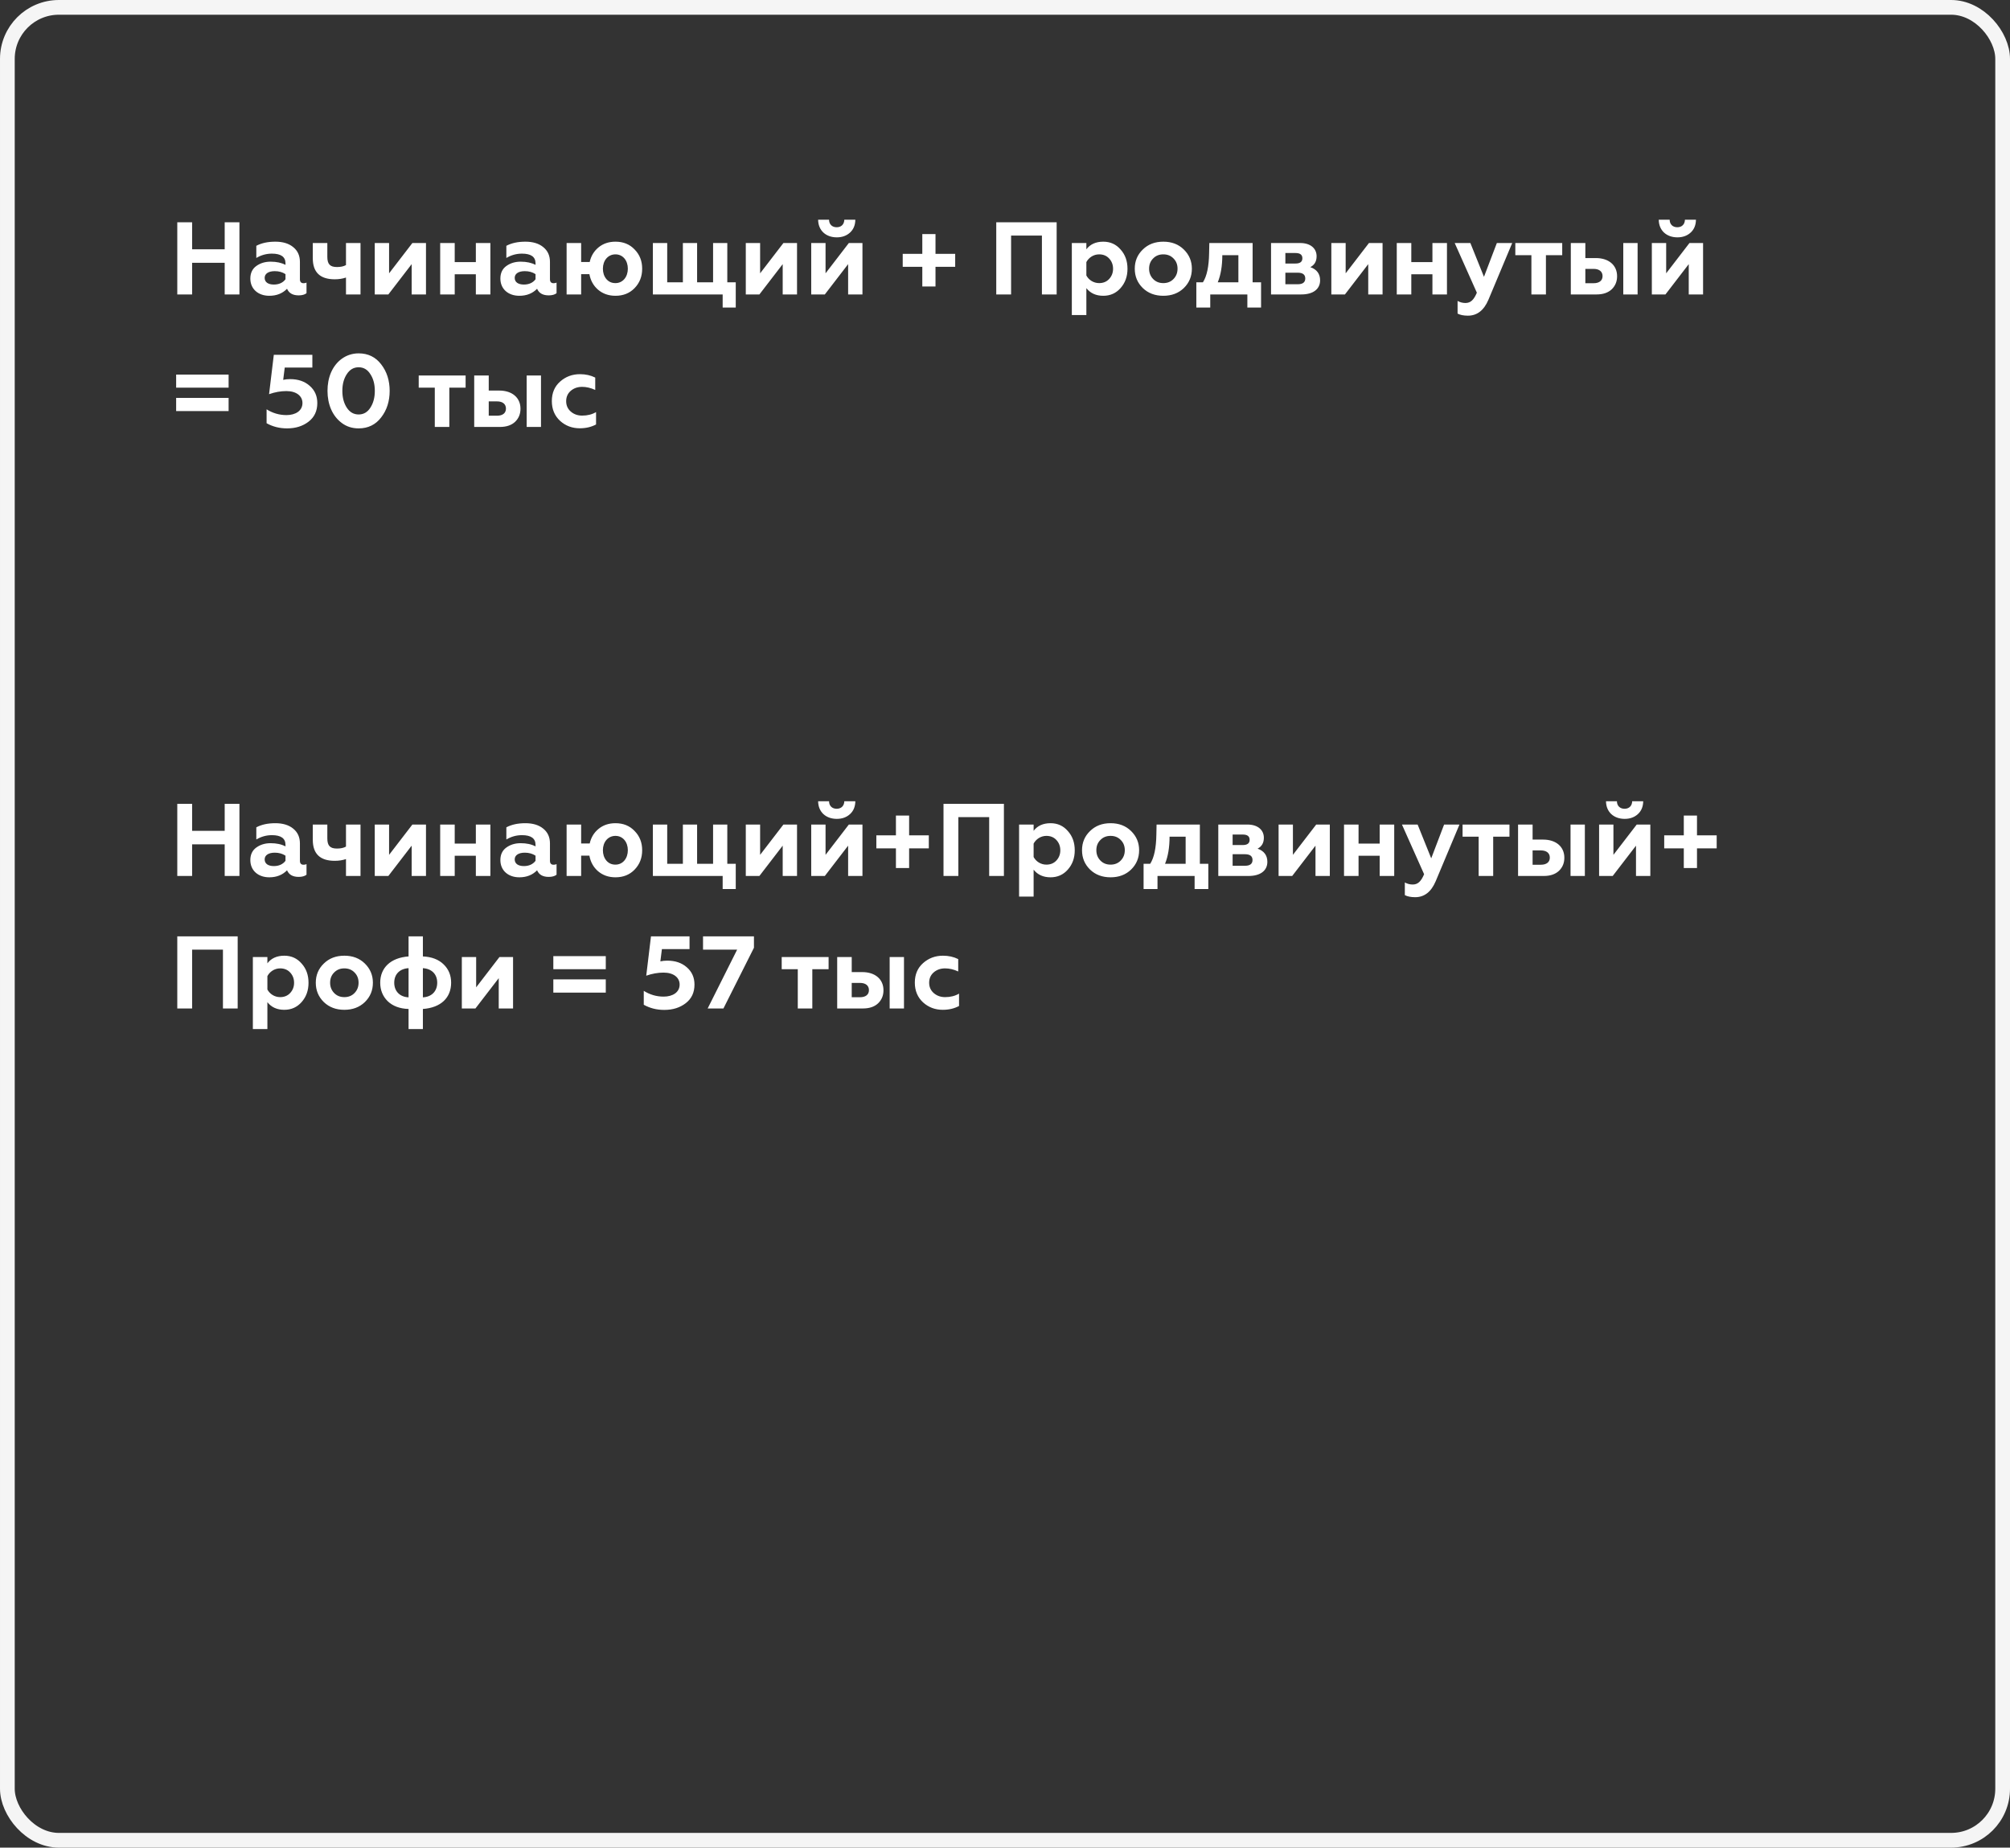
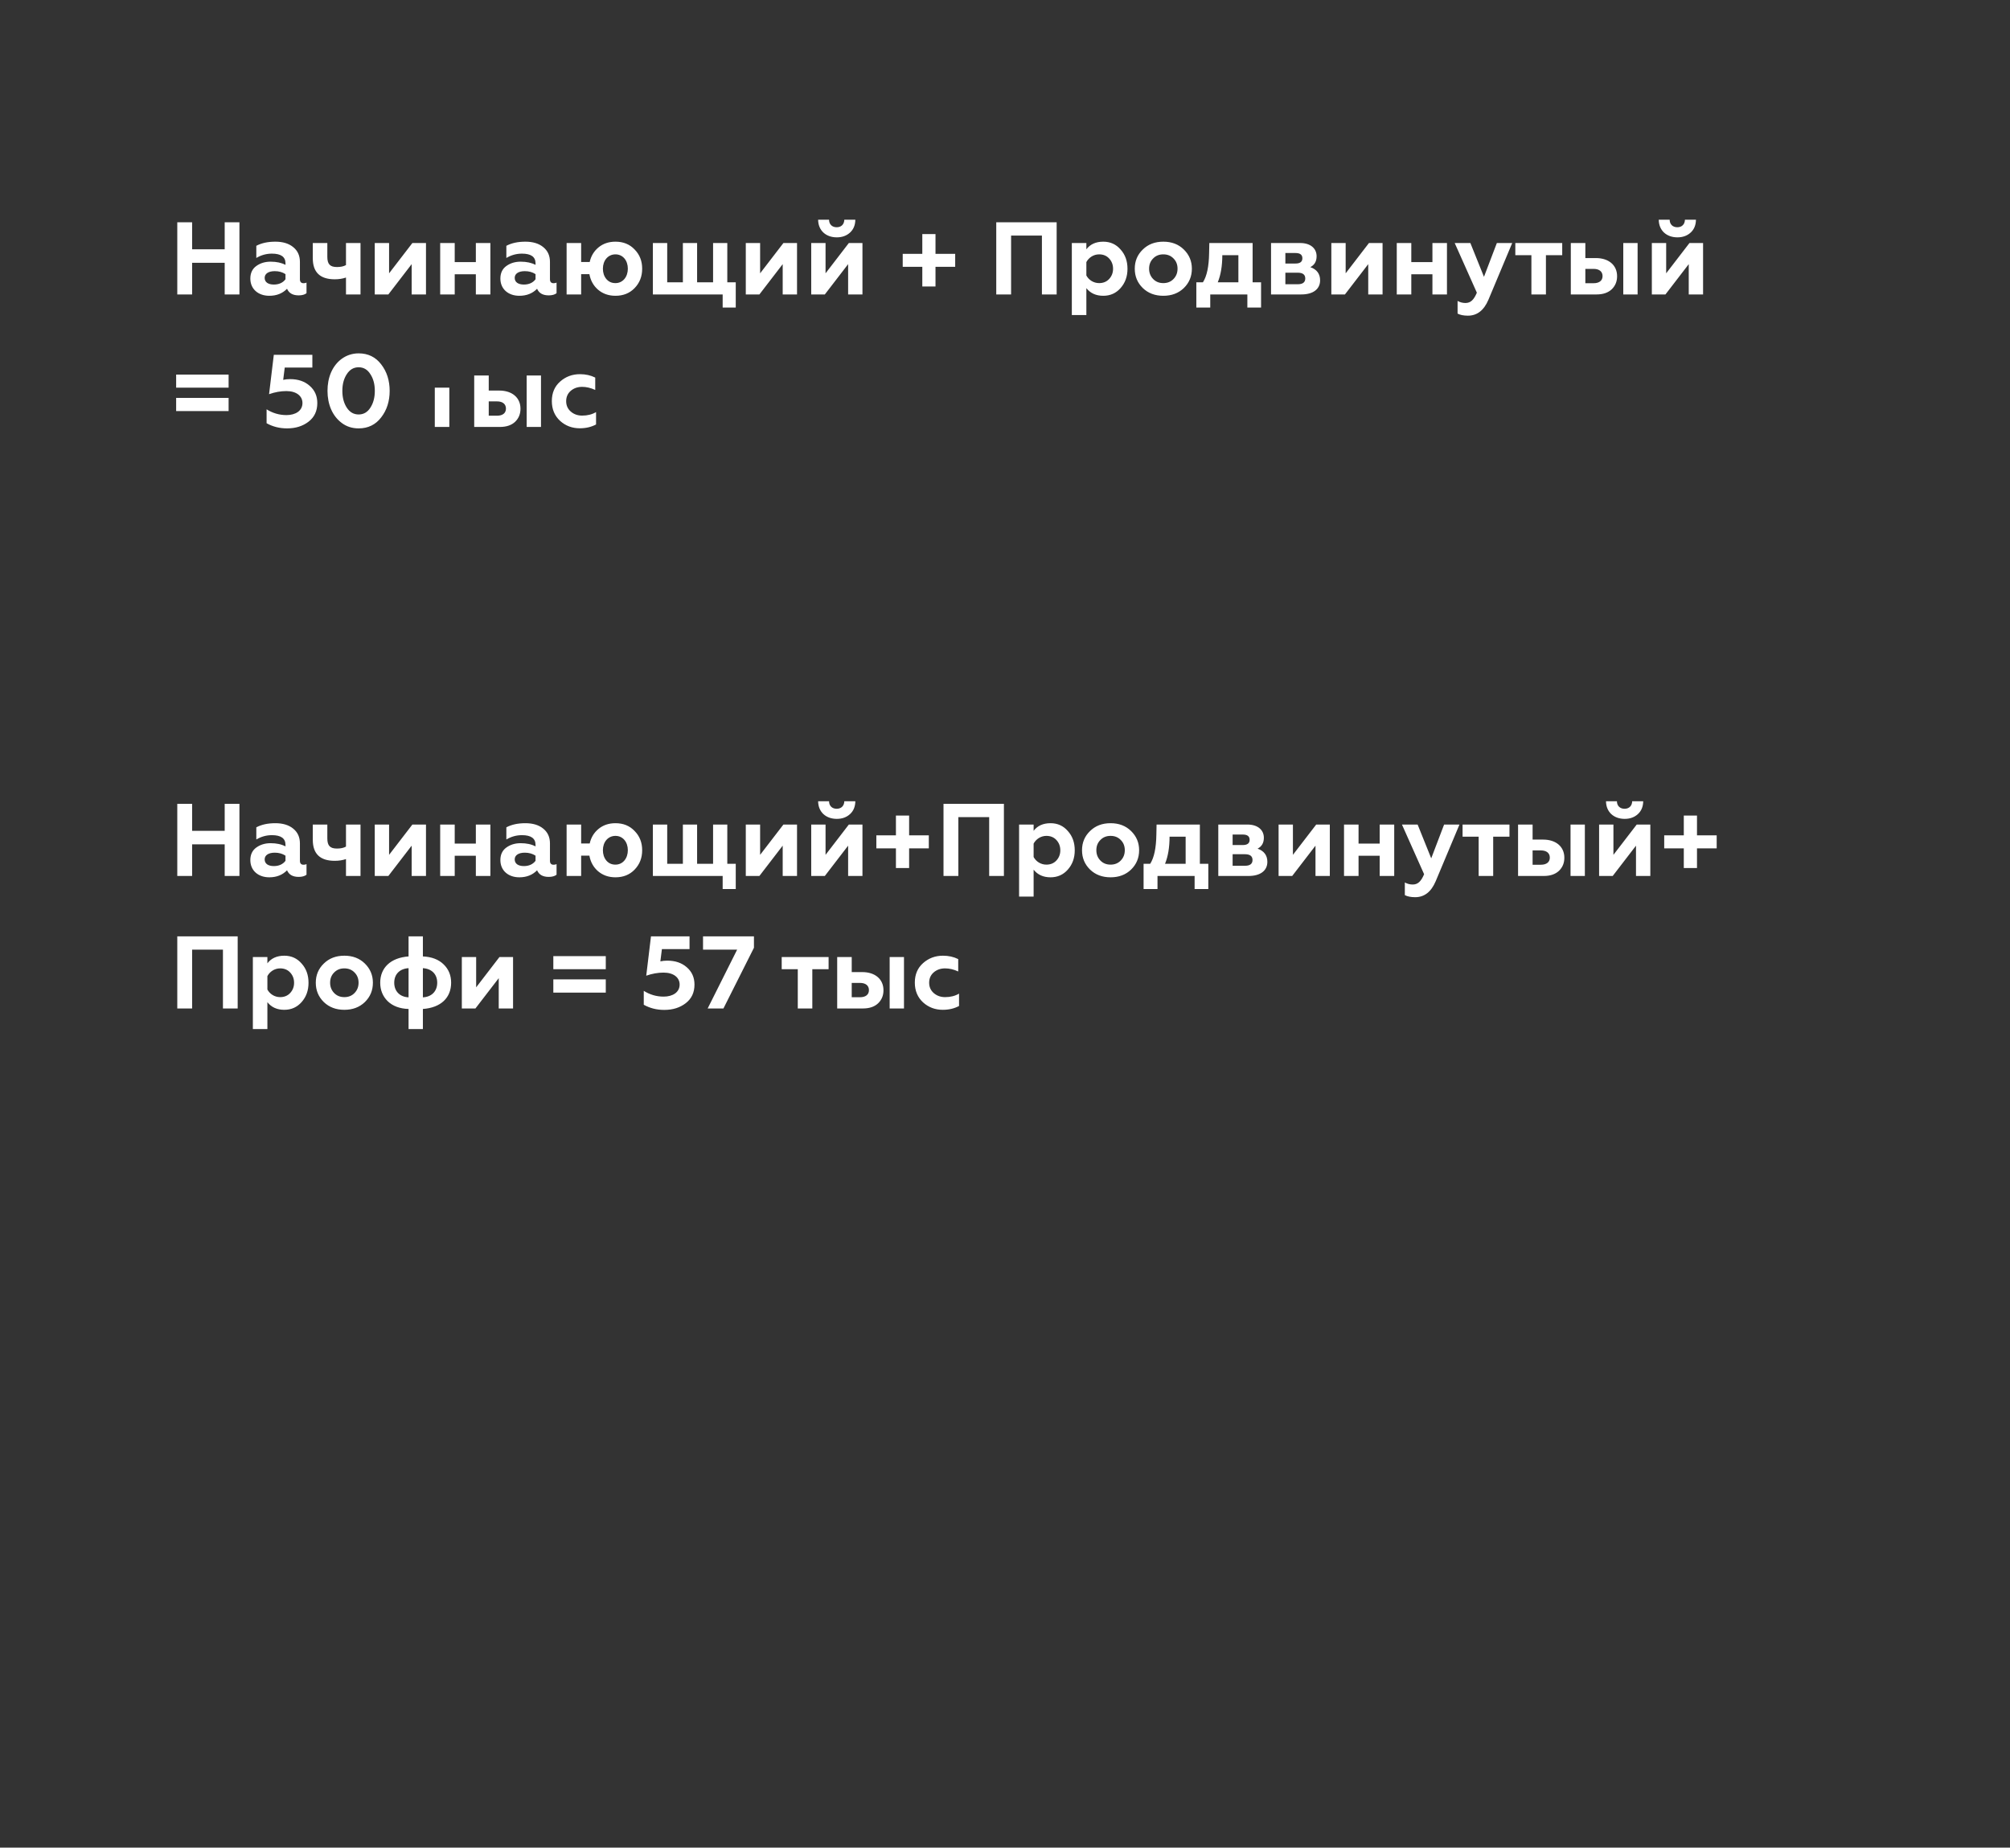
<svg xmlns="http://www.w3.org/2000/svg" width="273" height="251" viewBox="0 0 273 251" fill="none">
  <rect x="0" y="0" width="273" height="251" fill="#333333" stroke="none" />
-   <rect x="1" y="1" width="271" height="249" rx="7" stroke="#F5F5F5" stroke-width="2" />
-   <path d="M26.094 40H24.078V30.2H26.094V33.868H30.518V30.2H32.52V40H30.518V35.702H26.094V40ZM41.225 38.474C41.393 38.474 41.533 38.446 41.631 38.39V39.832C41.379 40.028 41.029 40.126 40.567 40.126C39.769 40.126 39.251 39.832 38.985 39.23C38.369 39.86 37.571 40.182 36.577 40.182C35.065 40.182 34.001 39.258 34.001 37.844C34.001 37.102 34.267 36.528 34.813 36.136C35.359 35.744 36.003 35.548 36.759 35.548C37.543 35.548 38.215 35.688 38.775 35.982V35.772C38.775 34.89 38.159 34.456 36.927 34.456C36.185 34.456 35.471 34.652 34.813 35.044V33.392C35.527 33.014 36.381 32.832 37.403 32.832C38.397 32.832 39.209 33.07 39.811 33.56C40.427 34.05 40.735 34.722 40.735 35.576V37.942C40.735 38.292 40.903 38.474 41.225 38.474ZM38.775 37.942V37.242C38.369 36.976 37.893 36.836 37.319 36.836C36.479 36.836 35.947 37.172 35.947 37.746C35.947 38.362 36.465 38.656 37.193 38.656C37.879 38.656 38.411 38.418 38.775 37.942ZM48.965 40H46.992V37.704C46.544 37.858 46.039 37.942 45.465 37.942C43.477 37.942 42.483 36.99 42.483 35.086V33.014H44.458V34.89C44.458 35.898 44.836 36.276 45.773 36.276C46.264 36.276 46.669 36.192 46.992 36.01V33.014H48.965V40ZM52.748 40H50.9V33.014H52.846V37.13L56.01 33.014H57.858V40H55.912V35.884L52.748 40ZM61.76 40H59.786V33.014H61.76V35.604H64.63V33.014H66.604V40H64.63V37.256H61.76V40ZM75.186 38.474C75.354 38.474 75.494 38.446 75.592 38.39V39.832C75.34 40.028 74.99 40.126 74.528 40.126C73.73 40.126 73.212 39.832 72.946 39.23C72.33 39.86 71.532 40.182 70.538 40.182C69.026 40.182 67.962 39.258 67.962 37.844C67.962 37.102 68.228 36.528 68.774 36.136C69.32 35.744 69.964 35.548 70.72 35.548C71.504 35.548 72.176 35.688 72.736 35.982V35.772C72.736 34.89 72.12 34.456 70.888 34.456C70.146 34.456 69.432 34.652 68.774 35.044V33.392C69.488 33.014 70.342 32.832 71.364 32.832C72.358 32.832 73.17 33.07 73.772 33.56C74.388 34.05 74.696 34.722 74.696 35.576V37.942C74.696 38.292 74.864 38.474 75.186 38.474ZM72.736 37.942V37.242C72.33 36.976 71.854 36.836 71.28 36.836C70.44 36.836 69.908 37.172 69.908 37.746C69.908 38.362 70.426 38.656 71.154 38.656C71.84 38.656 72.372 38.418 72.736 37.942ZM83.594 40.182C82.656 40.182 81.872 39.902 81.228 39.356C80.598 38.81 80.206 38.096 80.052 37.242H78.932V40H76.958V33.014H78.932V35.59H80.094C80.276 34.778 80.668 34.12 81.298 33.602C81.928 33.084 82.698 32.832 83.594 32.832C84.658 32.832 85.526 33.182 86.198 33.896C86.884 34.596 87.22 35.464 87.22 36.5C87.22 37.55 86.884 38.418 86.198 39.132C85.526 39.832 84.658 40.182 83.594 40.182ZM83.594 38.46C84.602 38.46 85.274 37.606 85.274 36.5C85.274 35.394 84.602 34.554 83.594 34.554C82.572 34.554 81.886 35.394 81.886 36.5C81.886 37.046 82.04 37.522 82.348 37.9C82.67 38.278 83.076 38.46 83.594 38.46ZM99.931 41.778H98.153V40H88.675V33.014H90.621V38.348H92.749V33.014H94.681V38.348H96.851V33.014H98.783V38.348H99.931V41.778ZM103.142 40H101.294V33.014H103.24V37.13L106.404 33.014H108.252V40H106.306V35.884L103.142 40ZM112.029 40H110.181V33.014H112.127V37.13L115.291 33.014H117.139V40H115.193V35.884L112.029 40ZM113.653 32.244C112.183 32.244 111.133 31.32 111.119 29.85H112.603C112.603 30.466 113.009 30.872 113.639 30.872C114.269 30.872 114.661 30.466 114.675 29.85H116.173C116.159 30.592 115.921 31.166 115.445 31.6C114.969 32.034 114.367 32.244 113.653 32.244ZM127.06 38.922H125.268V36.248H122.608V34.484H125.268V31.796H127.06V34.484H129.734V36.248H127.06V38.922ZM137.328 40H135.312V30.2H143.516V40H141.514V32.006H137.328V40ZM149.847 32.832C150.799 32.832 151.583 33.182 152.199 33.896C152.829 34.596 153.137 35.464 153.137 36.514C153.137 37.55 152.829 38.418 152.199 39.132C151.583 39.832 150.799 40.182 149.847 40.182C148.853 40.182 148.097 39.832 147.551 39.146V42.8H145.577V33.014H147.551V33.868C148.069 33.182 148.839 32.832 149.847 32.832ZM149.287 34.554C148.517 34.554 147.873 35.002 147.551 35.604V37.424C147.873 38.026 148.517 38.46 149.287 38.46C149.833 38.46 150.295 38.278 150.645 37.9C150.995 37.522 151.177 37.06 151.177 36.514C151.177 35.954 150.995 35.492 150.645 35.114C150.295 34.736 149.833 34.554 149.287 34.554ZM156.617 37.9C156.981 38.278 157.443 38.46 158.003 38.46C158.563 38.46 159.025 38.278 159.389 37.9C159.753 37.522 159.935 37.06 159.935 36.5C159.935 35.94 159.753 35.478 159.389 35.114C159.025 34.736 158.563 34.554 158.003 34.554C157.443 34.554 156.981 34.736 156.617 35.114C156.253 35.478 156.071 35.94 156.071 36.5C156.071 37.06 156.253 37.522 156.617 37.9ZM154.125 36.5C154.125 35.464 154.489 34.596 155.217 33.896C155.945 33.182 156.869 32.832 158.003 32.832C159.137 32.832 160.061 33.182 160.789 33.896C161.517 34.61 161.881 35.478 161.881 36.5C161.881 37.55 161.517 38.418 160.789 39.132C160.061 39.832 159.137 40.182 158.003 40.182C156.869 40.182 155.945 39.832 155.217 39.132C154.489 38.418 154.125 37.55 154.125 36.5ZM164.377 41.778H162.487V38.348H163.383C163.915 37.522 164.195 36.206 164.223 34.372L164.251 33.014H170.131V38.348H171.279V41.778H169.417V40H164.377V41.778ZM165.399 38.348H168.199V34.666H166.015C166.015 36.122 165.805 37.354 165.399 38.348ZM176.75 40H172.634V33.014H176.582C178.038 33.014 178.822 33.784 178.822 34.806C178.822 35.506 178.542 35.996 177.968 36.29C178.85 36.598 179.298 37.2 179.298 38.082C179.298 39.258 178.374 40 176.75 40ZM174.58 37.046V38.614H176.26C176.946 38.614 177.282 38.348 177.282 37.83C177.282 37.312 176.946 37.046 176.26 37.046H174.58ZM174.58 34.372V35.8H175.952C176.582 35.8 176.89 35.562 176.89 35.086C176.89 34.61 176.582 34.372 175.952 34.372H174.58ZM182.671 40H180.823V33.014H182.769V37.13L185.933 33.014H187.781V40H185.835V35.884L182.671 40ZM191.684 40H189.71V33.014H191.684V35.604H194.554V33.014H196.528V40H194.554V37.256H191.684V40ZM199.37 42.884C198.796 42.884 198.32 42.786 197.97 42.604V40.882C198.292 41.064 198.656 41.162 199.034 41.162C199.748 41.162 200.182 40.728 200.588 39.762L197.578 33.014H199.706L201.554 37.606L203.304 33.014H205.39L202.156 40.728C201.54 42.17 200.616 42.884 199.37 42.884ZM209.97 40H207.996V34.666H205.812V33.014H212.182V34.666H209.97V40ZM222.421 40H220.475V33.014H222.421V40ZM216.849 40H213.349V33.014H215.323V35.058H216.751C218.501 35.058 219.635 36.024 219.635 37.522C219.635 38.236 219.397 38.824 218.907 39.3C218.417 39.762 217.731 40 216.849 40ZM215.323 36.528V38.474H216.443C217.213 38.474 217.661 38.124 217.661 37.508C217.661 36.892 217.213 36.528 216.443 36.528H215.323ZM226.203 40H224.355V33.014H226.301V37.13L229.465 33.014H231.313V40H229.367V35.884L226.203 40ZM227.827 32.244C226.357 32.244 225.307 31.32 225.293 29.85H226.777C226.777 30.466 227.183 30.872 227.813 30.872C228.443 30.872 228.835 30.466 228.849 29.85H230.347C230.333 30.592 230.095 31.166 229.619 31.6C229.143 32.034 228.541 32.244 227.827 32.244ZM31.05 52.666H23.924V50.888H31.05V52.666ZM31.05 55.844H23.924V54.052H31.05V55.844ZM38.995 58.196C37.959 58.196 37.035 57.958 36.209 57.496V55.606C37.035 56.124 37.931 56.39 38.911 56.39C40.143 56.39 41.081 55.802 41.081 54.752C41.081 53.786 40.241 53.128 38.897 53.128C38.127 53.128 37.343 53.268 36.545 53.548L37.189 48.2H42.425V49.936H38.673L38.463 51.602C38.771 51.532 39.079 51.504 39.401 51.504C40.479 51.504 41.361 51.798 42.047 52.4C42.747 53.002 43.097 53.786 43.097 54.752C43.097 55.83 42.705 56.67 41.907 57.286C41.123 57.888 40.157 58.196 38.995 58.196ZM48.71 58.196C47.842 58.196 47.086 57.958 46.428 57.468C45.126 56.502 44.482 54.906 44.482 53.1C44.482 52.19 44.636 51.364 44.958 50.608C45.616 49.082 46.974 48.004 48.71 48.004C49.998 48.004 51.02 48.508 51.776 49.502C52.546 50.496 52.924 51.7 52.924 53.1C52.924 54.5 52.546 55.704 51.776 56.698C51.02 57.692 49.998 58.196 48.71 58.196ZM47.1 55.382C47.506 55.998 48.038 56.306 48.71 56.306C49.382 56.306 49.914 55.998 50.306 55.382C50.712 54.752 50.908 53.996 50.908 53.1C50.908 52.204 50.712 51.448 50.306 50.832C49.914 50.202 49.382 49.894 48.71 49.894C48.038 49.894 47.506 50.202 47.1 50.832C46.694 51.448 46.498 52.204 46.498 53.1C46.498 53.996 46.694 54.752 47.1 55.382ZM61.028 58H59.054V52.666H56.87V51.014H63.24V52.666H61.028V58ZM73.479 58H71.533V51.014H73.479V58ZM67.907 58H64.407V51.014H66.381V53.058H67.809C69.559 53.058 70.693 54.024 70.693 55.522C70.693 56.236 70.455 56.824 69.965 57.3C69.475 57.762 68.789 58 67.907 58ZM66.381 54.528V56.474H67.501C68.271 56.474 68.719 56.124 68.719 55.508C68.719 54.892 68.271 54.528 67.501 54.528H66.381ZM78.745 58.182C77.709 58.182 76.813 57.846 76.071 57.174C75.329 56.488 74.951 55.592 74.951 54.486C74.951 53.38 75.329 52.498 76.071 51.84C76.827 51.168 77.723 50.832 78.773 50.832C79.543 50.832 80.229 50.986 80.845 51.294V52.974C80.243 52.694 79.641 52.554 79.067 52.554C78.451 52.554 77.933 52.736 77.513 53.1C77.107 53.45 76.897 53.926 76.897 54.5C76.897 55.074 77.107 55.55 77.527 55.914C77.947 56.278 78.465 56.46 79.067 56.46C79.781 56.46 80.411 56.306 80.957 55.984V57.664C80.299 58.014 79.571 58.182 78.745 58.182Z" fill="white" />
+   <path d="M26.094 40H24.078V30.2H26.094V33.868H30.518V30.2H32.52V40H30.518V35.702H26.094V40ZM41.225 38.474C41.393 38.474 41.533 38.446 41.631 38.39V39.832C41.379 40.028 41.029 40.126 40.567 40.126C39.769 40.126 39.251 39.832 38.985 39.23C38.369 39.86 37.571 40.182 36.577 40.182C35.065 40.182 34.001 39.258 34.001 37.844C34.001 37.102 34.267 36.528 34.813 36.136C35.359 35.744 36.003 35.548 36.759 35.548C37.543 35.548 38.215 35.688 38.775 35.982V35.772C38.775 34.89 38.159 34.456 36.927 34.456C36.185 34.456 35.471 34.652 34.813 35.044V33.392C35.527 33.014 36.381 32.832 37.403 32.832C38.397 32.832 39.209 33.07 39.811 33.56C40.427 34.05 40.735 34.722 40.735 35.576V37.942C40.735 38.292 40.903 38.474 41.225 38.474ZM38.775 37.942V37.242C38.369 36.976 37.893 36.836 37.319 36.836C36.479 36.836 35.947 37.172 35.947 37.746C35.947 38.362 36.465 38.656 37.193 38.656C37.879 38.656 38.411 38.418 38.775 37.942ZM48.965 40H46.992V37.704C46.544 37.858 46.039 37.942 45.465 37.942C43.477 37.942 42.483 36.99 42.483 35.086V33.014H44.458V34.89C44.458 35.898 44.836 36.276 45.773 36.276C46.264 36.276 46.669 36.192 46.992 36.01V33.014H48.965V40ZM52.748 40H50.9V33.014H52.846V37.13L56.01 33.014H57.858V40H55.912V35.884L52.748 40ZM61.76 40H59.786V33.014H61.76V35.604H64.63V33.014H66.604V40H64.63V37.256H61.76V40ZM75.186 38.474C75.354 38.474 75.494 38.446 75.592 38.39V39.832C75.34 40.028 74.99 40.126 74.528 40.126C73.73 40.126 73.212 39.832 72.946 39.23C72.33 39.86 71.532 40.182 70.538 40.182C69.026 40.182 67.962 39.258 67.962 37.844C67.962 37.102 68.228 36.528 68.774 36.136C69.32 35.744 69.964 35.548 70.72 35.548C71.504 35.548 72.176 35.688 72.736 35.982V35.772C72.736 34.89 72.12 34.456 70.888 34.456C70.146 34.456 69.432 34.652 68.774 35.044V33.392C69.488 33.014 70.342 32.832 71.364 32.832C72.358 32.832 73.17 33.07 73.772 33.56C74.388 34.05 74.696 34.722 74.696 35.576V37.942C74.696 38.292 74.864 38.474 75.186 38.474ZM72.736 37.942V37.242C72.33 36.976 71.854 36.836 71.28 36.836C70.44 36.836 69.908 37.172 69.908 37.746C69.908 38.362 70.426 38.656 71.154 38.656C71.84 38.656 72.372 38.418 72.736 37.942ZM83.594 40.182C82.656 40.182 81.872 39.902 81.228 39.356C80.598 38.81 80.206 38.096 80.052 37.242H78.932V40H76.958V33.014H78.932V35.59H80.094C80.276 34.778 80.668 34.12 81.298 33.602C81.928 33.084 82.698 32.832 83.594 32.832C84.658 32.832 85.526 33.182 86.198 33.896C86.884 34.596 87.22 35.464 87.22 36.5C87.22 37.55 86.884 38.418 86.198 39.132C85.526 39.832 84.658 40.182 83.594 40.182ZM83.594 38.46C84.602 38.46 85.274 37.606 85.274 36.5C85.274 35.394 84.602 34.554 83.594 34.554C82.572 34.554 81.886 35.394 81.886 36.5C81.886 37.046 82.04 37.522 82.348 37.9C82.67 38.278 83.076 38.46 83.594 38.46ZM99.931 41.778H98.153V40H88.675V33.014H90.621V38.348H92.749V33.014H94.681V38.348H96.851V33.014H98.783V38.348H99.931V41.778ZM103.142 40H101.294V33.014H103.24V37.13L106.404 33.014H108.252V40H106.306V35.884L103.142 40ZM112.029 40H110.181V33.014H112.127V37.13L115.291 33.014H117.139V40H115.193V35.884L112.029 40ZM113.653 32.244C112.183 32.244 111.133 31.32 111.119 29.85H112.603C112.603 30.466 113.009 30.872 113.639 30.872C114.269 30.872 114.661 30.466 114.675 29.85H116.173C116.159 30.592 115.921 31.166 115.445 31.6C114.969 32.034 114.367 32.244 113.653 32.244ZM127.06 38.922H125.268V36.248H122.608V34.484H125.268V31.796H127.06V34.484H129.734V36.248H127.06V38.922ZM137.328 40H135.312V30.2H143.516V40H141.514V32.006H137.328V40ZM149.847 32.832C150.799 32.832 151.583 33.182 152.199 33.896C152.829 34.596 153.137 35.464 153.137 36.514C153.137 37.55 152.829 38.418 152.199 39.132C151.583 39.832 150.799 40.182 149.847 40.182C148.853 40.182 148.097 39.832 147.551 39.146V42.8H145.577V33.014H147.551V33.868C148.069 33.182 148.839 32.832 149.847 32.832ZM149.287 34.554C148.517 34.554 147.873 35.002 147.551 35.604V37.424C147.873 38.026 148.517 38.46 149.287 38.46C149.833 38.46 150.295 38.278 150.645 37.9C150.995 37.522 151.177 37.06 151.177 36.514C151.177 35.954 150.995 35.492 150.645 35.114C150.295 34.736 149.833 34.554 149.287 34.554ZM156.617 37.9C156.981 38.278 157.443 38.46 158.003 38.46C158.563 38.46 159.025 38.278 159.389 37.9C159.753 37.522 159.935 37.06 159.935 36.5C159.935 35.94 159.753 35.478 159.389 35.114C159.025 34.736 158.563 34.554 158.003 34.554C157.443 34.554 156.981 34.736 156.617 35.114C156.253 35.478 156.071 35.94 156.071 36.5C156.071 37.06 156.253 37.522 156.617 37.9ZM154.125 36.5C154.125 35.464 154.489 34.596 155.217 33.896C155.945 33.182 156.869 32.832 158.003 32.832C159.137 32.832 160.061 33.182 160.789 33.896C161.517 34.61 161.881 35.478 161.881 36.5C161.881 37.55 161.517 38.418 160.789 39.132C160.061 39.832 159.137 40.182 158.003 40.182C156.869 40.182 155.945 39.832 155.217 39.132C154.489 38.418 154.125 37.55 154.125 36.5ZM164.377 41.778H162.487V38.348H163.383C163.915 37.522 164.195 36.206 164.223 34.372L164.251 33.014H170.131V38.348H171.279V41.778H169.417V40H164.377V41.778ZM165.399 38.348H168.199V34.666H166.015C166.015 36.122 165.805 37.354 165.399 38.348ZM176.75 40H172.634V33.014H176.582C178.038 33.014 178.822 33.784 178.822 34.806C178.822 35.506 178.542 35.996 177.968 36.29C178.85 36.598 179.298 37.2 179.298 38.082C179.298 39.258 178.374 40 176.75 40ZM174.58 37.046V38.614H176.26C176.946 38.614 177.282 38.348 177.282 37.83C177.282 37.312 176.946 37.046 176.26 37.046H174.58ZM174.58 34.372V35.8H175.952C176.582 35.8 176.89 35.562 176.89 35.086C176.89 34.61 176.582 34.372 175.952 34.372H174.58ZM182.671 40H180.823V33.014H182.769V37.13L185.933 33.014H187.781V40H185.835V35.884L182.671 40ZM191.684 40H189.71V33.014H191.684V35.604H194.554V33.014H196.528V40H194.554V37.256H191.684V40ZM199.37 42.884C198.796 42.884 198.32 42.786 197.97 42.604V40.882C198.292 41.064 198.656 41.162 199.034 41.162C199.748 41.162 200.182 40.728 200.588 39.762L197.578 33.014H199.706L201.554 37.606L203.304 33.014H205.39L202.156 40.728C201.54 42.17 200.616 42.884 199.37 42.884ZM209.97 40H207.996V34.666H205.812V33.014H212.182V34.666H209.97V40ZM222.421 40H220.475V33.014H222.421V40ZM216.849 40H213.349V33.014H215.323V35.058H216.751C218.501 35.058 219.635 36.024 219.635 37.522C219.635 38.236 219.397 38.824 218.907 39.3C218.417 39.762 217.731 40 216.849 40ZM215.323 36.528V38.474H216.443C217.213 38.474 217.661 38.124 217.661 37.508C217.661 36.892 217.213 36.528 216.443 36.528H215.323ZM226.203 40H224.355V33.014H226.301V37.13L229.465 33.014H231.313V40H229.367V35.884L226.203 40ZM227.827 32.244C226.357 32.244 225.307 31.32 225.293 29.85H226.777C226.777 30.466 227.183 30.872 227.813 30.872C228.443 30.872 228.835 30.466 228.849 29.85H230.347C230.333 30.592 230.095 31.166 229.619 31.6C229.143 32.034 228.541 32.244 227.827 32.244ZM31.05 52.666H23.924V50.888H31.05V52.666ZM31.05 55.844H23.924V54.052H31.05V55.844ZM38.995 58.196C37.959 58.196 37.035 57.958 36.209 57.496V55.606C37.035 56.124 37.931 56.39 38.911 56.39C40.143 56.39 41.081 55.802 41.081 54.752C41.081 53.786 40.241 53.128 38.897 53.128C38.127 53.128 37.343 53.268 36.545 53.548L37.189 48.2H42.425V49.936H38.673L38.463 51.602C38.771 51.532 39.079 51.504 39.401 51.504C40.479 51.504 41.361 51.798 42.047 52.4C42.747 53.002 43.097 53.786 43.097 54.752C43.097 55.83 42.705 56.67 41.907 57.286C41.123 57.888 40.157 58.196 38.995 58.196ZM48.71 58.196C47.842 58.196 47.086 57.958 46.428 57.468C45.126 56.502 44.482 54.906 44.482 53.1C44.482 52.19 44.636 51.364 44.958 50.608C45.616 49.082 46.974 48.004 48.71 48.004C49.998 48.004 51.02 48.508 51.776 49.502C52.546 50.496 52.924 51.7 52.924 53.1C52.924 54.5 52.546 55.704 51.776 56.698C51.02 57.692 49.998 58.196 48.71 58.196ZM47.1 55.382C47.506 55.998 48.038 56.306 48.71 56.306C49.382 56.306 49.914 55.998 50.306 55.382C50.712 54.752 50.908 53.996 50.908 53.1C50.908 52.204 50.712 51.448 50.306 50.832C49.914 50.202 49.382 49.894 48.71 49.894C48.038 49.894 47.506 50.202 47.1 50.832C46.694 51.448 46.498 52.204 46.498 53.1C46.498 53.996 46.694 54.752 47.1 55.382ZM61.028 58H59.054V52.666H56.87V51.014V52.666H61.028V58ZM73.479 58H71.533V51.014H73.479V58ZM67.907 58H64.407V51.014H66.381V53.058H67.809C69.559 53.058 70.693 54.024 70.693 55.522C70.693 56.236 70.455 56.824 69.965 57.3C69.475 57.762 68.789 58 67.907 58ZM66.381 54.528V56.474H67.501C68.271 56.474 68.719 56.124 68.719 55.508C68.719 54.892 68.271 54.528 67.501 54.528H66.381ZM78.745 58.182C77.709 58.182 76.813 57.846 76.071 57.174C75.329 56.488 74.951 55.592 74.951 54.486C74.951 53.38 75.329 52.498 76.071 51.84C76.827 51.168 77.723 50.832 78.773 50.832C79.543 50.832 80.229 50.986 80.845 51.294V52.974C80.243 52.694 79.641 52.554 79.067 52.554C78.451 52.554 77.933 52.736 77.513 53.1C77.107 53.45 76.897 53.926 76.897 54.5C76.897 55.074 77.107 55.55 77.527 55.914C77.947 56.278 78.465 56.46 79.067 56.46C79.781 56.46 80.411 56.306 80.957 55.984V57.664C80.299 58.014 79.571 58.182 78.745 58.182Z" fill="white" />
  <path d="M26.094 119H24.078V109.2H26.094V112.868H30.518V109.2H32.52V119H30.518V114.702H26.094V119ZM41.225 117.474C41.393 117.474 41.533 117.446 41.631 117.39V118.832C41.379 119.028 41.029 119.126 40.567 119.126C39.769 119.126 39.251 118.832 38.985 118.23C38.369 118.86 37.571 119.182 36.577 119.182C35.065 119.182 34.001 118.258 34.001 116.844C34.001 116.102 34.267 115.528 34.813 115.136C35.359 114.744 36.003 114.548 36.759 114.548C37.543 114.548 38.215 114.688 38.775 114.982V114.772C38.775 113.89 38.159 113.456 36.927 113.456C36.185 113.456 35.471 113.652 34.813 114.044V112.392C35.527 112.014 36.381 111.832 37.403 111.832C38.397 111.832 39.209 112.07 39.811 112.56C40.427 113.05 40.735 113.722 40.735 114.576V116.942C40.735 117.292 40.903 117.474 41.225 117.474ZM38.775 116.942V116.242C38.369 115.976 37.893 115.836 37.319 115.836C36.479 115.836 35.947 116.172 35.947 116.746C35.947 117.362 36.465 117.656 37.193 117.656C37.879 117.656 38.411 117.418 38.775 116.942ZM48.965 119H46.992V116.704C46.544 116.858 46.039 116.942 45.465 116.942C43.477 116.942 42.483 115.99 42.483 114.086V112.014H44.458V113.89C44.458 114.898 44.836 115.276 45.773 115.276C46.264 115.276 46.669 115.192 46.992 115.01V112.014H48.965V119ZM52.748 119H50.9V112.014H52.846V116.13L56.01 112.014H57.858V119H55.912V114.884L52.748 119ZM61.76 119H59.786V112.014H61.76V114.604H64.63V112.014H66.604V119H64.63V116.256H61.76V119ZM75.186 117.474C75.354 117.474 75.494 117.446 75.592 117.39V118.832C75.34 119.028 74.99 119.126 74.528 119.126C73.73 119.126 73.212 118.832 72.946 118.23C72.33 118.86 71.532 119.182 70.538 119.182C69.026 119.182 67.962 118.258 67.962 116.844C67.962 116.102 68.228 115.528 68.774 115.136C69.32 114.744 69.964 114.548 70.72 114.548C71.504 114.548 72.176 114.688 72.736 114.982V114.772C72.736 113.89 72.12 113.456 70.888 113.456C70.146 113.456 69.432 113.652 68.774 114.044V112.392C69.488 112.014 70.342 111.832 71.364 111.832C72.358 111.832 73.17 112.07 73.772 112.56C74.388 113.05 74.696 113.722 74.696 114.576V116.942C74.696 117.292 74.864 117.474 75.186 117.474ZM72.736 116.942V116.242C72.33 115.976 71.854 115.836 71.28 115.836C70.44 115.836 69.908 116.172 69.908 116.746C69.908 117.362 70.426 117.656 71.154 117.656C71.84 117.656 72.372 117.418 72.736 116.942ZM83.594 119.182C82.656 119.182 81.872 118.902 81.228 118.356C80.598 117.81 80.206 117.096 80.052 116.242H78.932V119H76.958V112.014H78.932V114.59H80.094C80.276 113.778 80.668 113.12 81.298 112.602C81.928 112.084 82.698 111.832 83.594 111.832C84.658 111.832 85.526 112.182 86.198 112.896C86.884 113.596 87.22 114.464 87.22 115.5C87.22 116.55 86.884 117.418 86.198 118.132C85.526 118.832 84.658 119.182 83.594 119.182ZM83.594 117.46C84.602 117.46 85.274 116.606 85.274 115.5C85.274 114.394 84.602 113.554 83.594 113.554C82.572 113.554 81.886 114.394 81.886 115.5C81.886 116.046 82.04 116.522 82.348 116.9C82.67 117.278 83.076 117.46 83.594 117.46ZM99.931 120.778H98.153V119H88.675V112.014H90.621V117.348H92.749V112.014H94.681V117.348H96.851V112.014H98.783V117.348H99.931V120.778ZM103.142 119H101.294V112.014H103.24V116.13L106.404 112.014H108.252V119H106.306V114.884L103.142 119ZM112.029 119H110.181V112.014H112.127V116.13L115.291 112.014H117.139V119H115.193V114.884L112.029 119ZM113.653 111.244C112.183 111.244 111.133 110.32 111.119 108.85H112.603C112.603 109.466 113.009 109.872 113.639 109.872C114.269 109.872 114.661 109.466 114.675 108.85H116.173C116.159 109.592 115.921 110.166 115.445 110.6C114.969 111.034 114.367 111.244 113.653 111.244ZM123.478 117.922H121.686V115.248H119.026V113.484H121.686V110.796H123.478V113.484H126.152V115.248H123.478V117.922ZM130.164 119H128.148V109.2H136.352V119H134.35V111.006H130.164V119ZM142.683 111.832C143.635 111.832 144.419 112.182 145.035 112.896C145.665 113.596 145.973 114.464 145.973 115.514C145.973 116.55 145.665 117.418 145.035 118.132C144.419 118.832 143.635 119.182 142.683 119.182C141.689 119.182 140.933 118.832 140.387 118.146V121.8H138.413V112.014H140.387V112.868C140.905 112.182 141.675 111.832 142.683 111.832ZM142.123 113.554C141.353 113.554 140.709 114.002 140.387 114.604V116.424C140.709 117.026 141.353 117.46 142.123 117.46C142.669 117.46 143.131 117.278 143.481 116.9C143.831 116.522 144.013 116.06 144.013 115.514C144.013 114.954 143.831 114.492 143.481 114.114C143.131 113.736 142.669 113.554 142.123 113.554ZM149.453 116.9C149.817 117.278 150.279 117.46 150.839 117.46C151.399 117.46 151.861 117.278 152.225 116.9C152.589 116.522 152.771 116.06 152.771 115.5C152.771 114.94 152.589 114.478 152.225 114.114C151.861 113.736 151.399 113.554 150.839 113.554C150.279 113.554 149.817 113.736 149.453 114.114C149.089 114.478 148.907 114.94 148.907 115.5C148.907 116.06 149.089 116.522 149.453 116.9ZM146.961 115.5C146.961 114.464 147.325 113.596 148.053 112.896C148.781 112.182 149.705 111.832 150.839 111.832C151.973 111.832 152.897 112.182 153.625 112.896C154.353 113.61 154.717 114.478 154.717 115.5C154.717 116.55 154.353 117.418 153.625 118.132C152.897 118.832 151.973 119.182 150.839 119.182C149.705 119.182 148.781 118.832 148.053 118.132C147.325 117.418 146.961 116.55 146.961 115.5ZM157.213 120.778H155.323V117.348H156.219C156.751 116.522 157.031 115.206 157.059 113.372L157.087 112.014H162.967V117.348H164.115V120.778H162.253V119H157.213V120.778ZM158.235 117.348H161.035V113.666H158.851C158.851 115.122 158.641 116.354 158.235 117.348ZM169.586 119H165.47V112.014H169.418C170.874 112.014 171.658 112.784 171.658 113.806C171.658 114.506 171.378 114.996 170.804 115.29C171.686 115.598 172.134 116.2 172.134 117.082C172.134 118.258 171.21 119 169.586 119ZM167.416 116.046V117.614H169.096C169.782 117.614 170.118 117.348 170.118 116.83C170.118 116.312 169.782 116.046 169.096 116.046H167.416ZM167.416 113.372V114.8H168.788C169.418 114.8 169.726 114.562 169.726 114.086C169.726 113.61 169.418 113.372 168.788 113.372H167.416ZM175.507 119H173.659V112.014H175.605V116.13L178.769 112.014H180.617V119H178.671V114.884L175.507 119ZM184.52 119H182.546V112.014H184.52V114.604H187.39V112.014H189.364V119H187.39V116.256H184.52V119ZM192.206 121.884C191.632 121.884 191.156 121.786 190.806 121.604V119.882C191.128 120.064 191.492 120.162 191.87 120.162C192.584 120.162 193.018 119.728 193.424 118.762L190.414 112.014H192.542L194.39 116.606L196.14 112.014H198.226L194.992 119.728C194.376 121.17 193.452 121.884 192.206 121.884ZM202.806 119H200.832V113.666H198.648V112.014H205.018V113.666H202.806V119ZM215.257 119H213.311V112.014H215.257V119ZM209.685 119H206.185V112.014H208.159V114.058H209.587C211.337 114.058 212.471 115.024 212.471 116.522C212.471 117.236 212.233 117.824 211.743 118.3C211.253 118.762 210.567 119 209.685 119ZM208.159 115.528V117.474H209.279C210.049 117.474 210.497 117.124 210.497 116.508C210.497 115.892 210.049 115.528 209.279 115.528H208.159ZM219.039 119H217.191V112.014H219.137V116.13L222.301 112.014H224.149V119H222.203V114.884L219.039 119ZM220.663 111.244C219.193 111.244 218.143 110.32 218.129 108.85H219.613C219.613 109.466 220.019 109.872 220.649 109.872C221.279 109.872 221.671 109.466 221.685 108.85H223.183C223.169 109.592 222.931 110.166 222.455 110.6C221.979 111.034 221.377 111.244 220.663 111.244ZM230.487 117.922H228.695V115.248H226.035V113.484H228.695V110.796H230.487V113.484H233.161V115.248H230.487V117.922ZM26.094 137H24.078V127.2H32.282V137H30.28V129.006H26.094V137ZM38.613 129.832C39.565 129.832 40.349 130.182 40.965 130.896C41.595 131.596 41.903 132.464 41.903 133.514C41.903 134.55 41.595 135.418 40.965 136.132C40.349 136.832 39.565 137.182 38.613 137.182C37.619 137.182 36.863 136.832 36.317 136.146V139.8H34.343V130.014H36.317V130.868C36.835 130.182 37.605 129.832 38.613 129.832ZM38.053 131.554C37.283 131.554 36.639 132.002 36.317 132.604V134.424C36.639 135.026 37.283 135.46 38.053 135.46C38.599 135.46 39.061 135.278 39.411 134.9C39.761 134.522 39.943 134.06 39.943 133.514C39.943 132.954 39.761 132.492 39.411 132.114C39.061 131.736 38.599 131.554 38.053 131.554ZM45.383 134.9C45.747 135.278 46.209 135.46 46.769 135.46C47.329 135.46 47.791 135.278 48.155 134.9C48.519 134.522 48.701 134.06 48.701 133.5C48.701 132.94 48.519 132.478 48.155 132.114C47.791 131.736 47.329 131.554 46.769 131.554C46.209 131.554 45.747 131.736 45.383 132.114C45.019 132.478 44.837 132.94 44.837 133.5C44.837 134.06 45.019 134.522 45.383 134.9ZM42.891 133.5C42.891 132.464 43.255 131.596 43.983 130.896C44.711 130.182 45.635 129.832 46.769 129.832C47.903 129.832 48.827 130.182 49.555 130.896C50.283 131.61 50.647 132.478 50.647 133.5C50.647 134.55 50.283 135.418 49.555 136.132C48.827 136.832 47.903 137.182 46.769 137.182C45.635 137.182 44.711 136.832 43.983 136.132C43.255 135.418 42.891 134.55 42.891 133.5ZM55.491 129.93V127.2H57.437V129.93C58.641 129.986 59.579 130.35 60.251 131.008C60.937 131.666 61.273 132.506 61.273 133.5C61.273 135.53 59.901 136.888 57.437 137.07V139.8H55.491V137.07C54.273 137.028 53.335 136.664 52.649 136.006C51.977 135.334 51.641 134.494 51.641 133.5C51.641 131.484 53.041 130.112 55.491 129.93ZM55.491 135.488V131.526C54.301 131.596 53.545 132.338 53.545 133.5C53.545 134.662 54.301 135.432 55.491 135.488ZM57.437 131.526V135.488C58.627 135.432 59.383 134.662 59.383 133.5C59.383 132.338 58.627 131.596 57.437 131.526ZM64.574 137H62.726V130.014H64.672V134.13L67.836 130.014H69.684V137H67.738V132.884L64.574 137ZM82.278 131.666H75.153V129.888H82.278V131.666ZM82.278 134.844H75.153V133.052H82.278V134.844ZM90.223 137.196C89.187 137.196 88.263 136.958 87.437 136.496V134.606C88.263 135.124 89.159 135.39 90.139 135.39C91.371 135.39 92.309 134.802 92.309 133.752C92.309 132.786 91.469 132.128 90.125 132.128C89.355 132.128 88.571 132.268 87.773 132.548L88.417 127.2H93.653V128.936H89.901L89.691 130.602C89.999 130.532 90.307 130.504 90.629 130.504C91.707 130.504 92.589 130.798 93.275 131.4C93.975 132.002 94.325 132.786 94.325 133.752C94.325 134.83 93.933 135.67 93.135 136.286C92.351 136.888 91.385 137.196 90.223 137.196ZM98.258 137H96.116L100.12 129.006H95.486V127.2H102.402V128.754L98.258 137ZM110.329 137H108.355V131.666H106.171V130.014H112.541V131.666H110.329V137ZM122.78 137H120.834V130.014H122.78V137ZM117.208 137H113.708V130.014H115.682V132.058H117.11C118.86 132.058 119.994 133.024 119.994 134.522C119.994 135.236 119.756 135.824 119.266 136.3C118.776 136.762 118.09 137 117.208 137ZM115.682 133.528V135.474H116.802C117.572 135.474 118.02 135.124 118.02 134.508C118.02 133.892 117.572 133.528 116.802 133.528H115.682ZM128.046 137.182C127.01 137.182 126.114 136.846 125.372 136.174C124.63 135.488 124.252 134.592 124.252 133.486C124.252 132.38 124.63 131.498 125.372 130.84C126.128 130.168 127.024 129.832 128.074 129.832C128.844 129.832 129.53 129.986 130.146 130.294V131.974C129.544 131.694 128.942 131.554 128.368 131.554C127.752 131.554 127.234 131.736 126.814 132.1C126.408 132.45 126.198 132.926 126.198 133.5C126.198 134.074 126.408 134.55 126.828 134.914C127.248 135.278 127.766 135.46 128.368 135.46C129.082 135.46 129.712 135.306 130.258 134.984V136.664C129.6 137.014 128.872 137.182 128.046 137.182Z" fill="white" />
</svg>